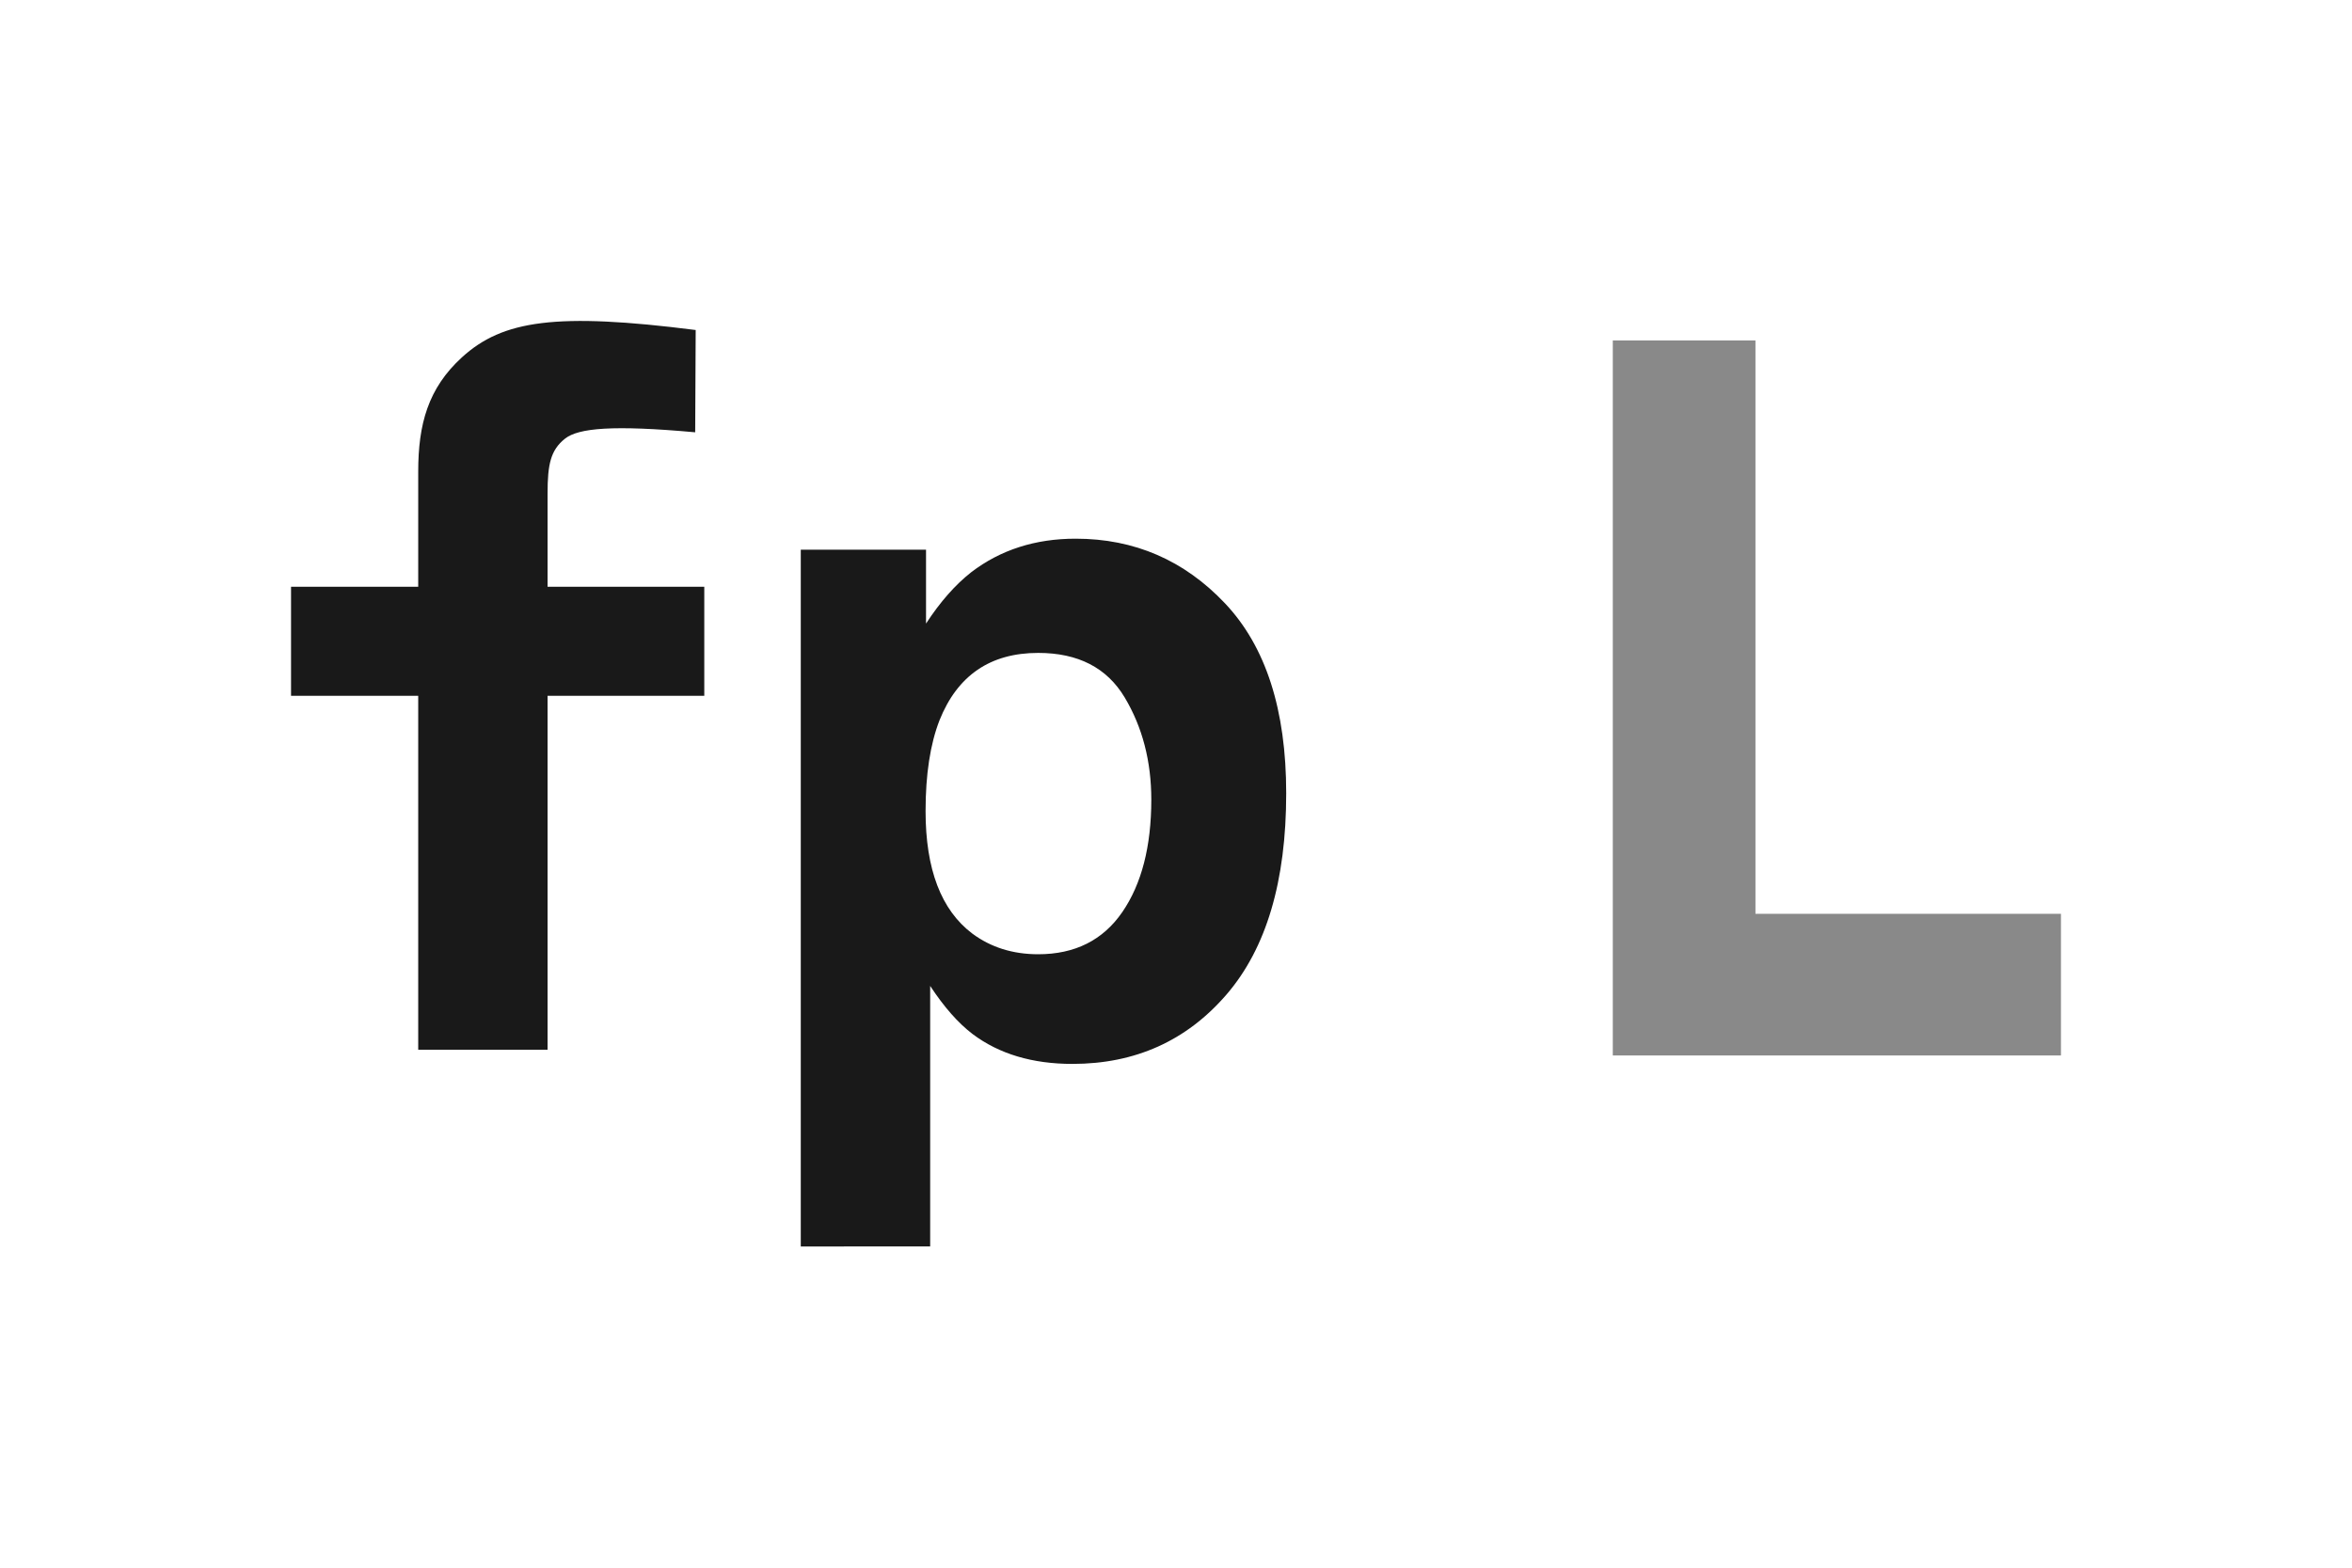
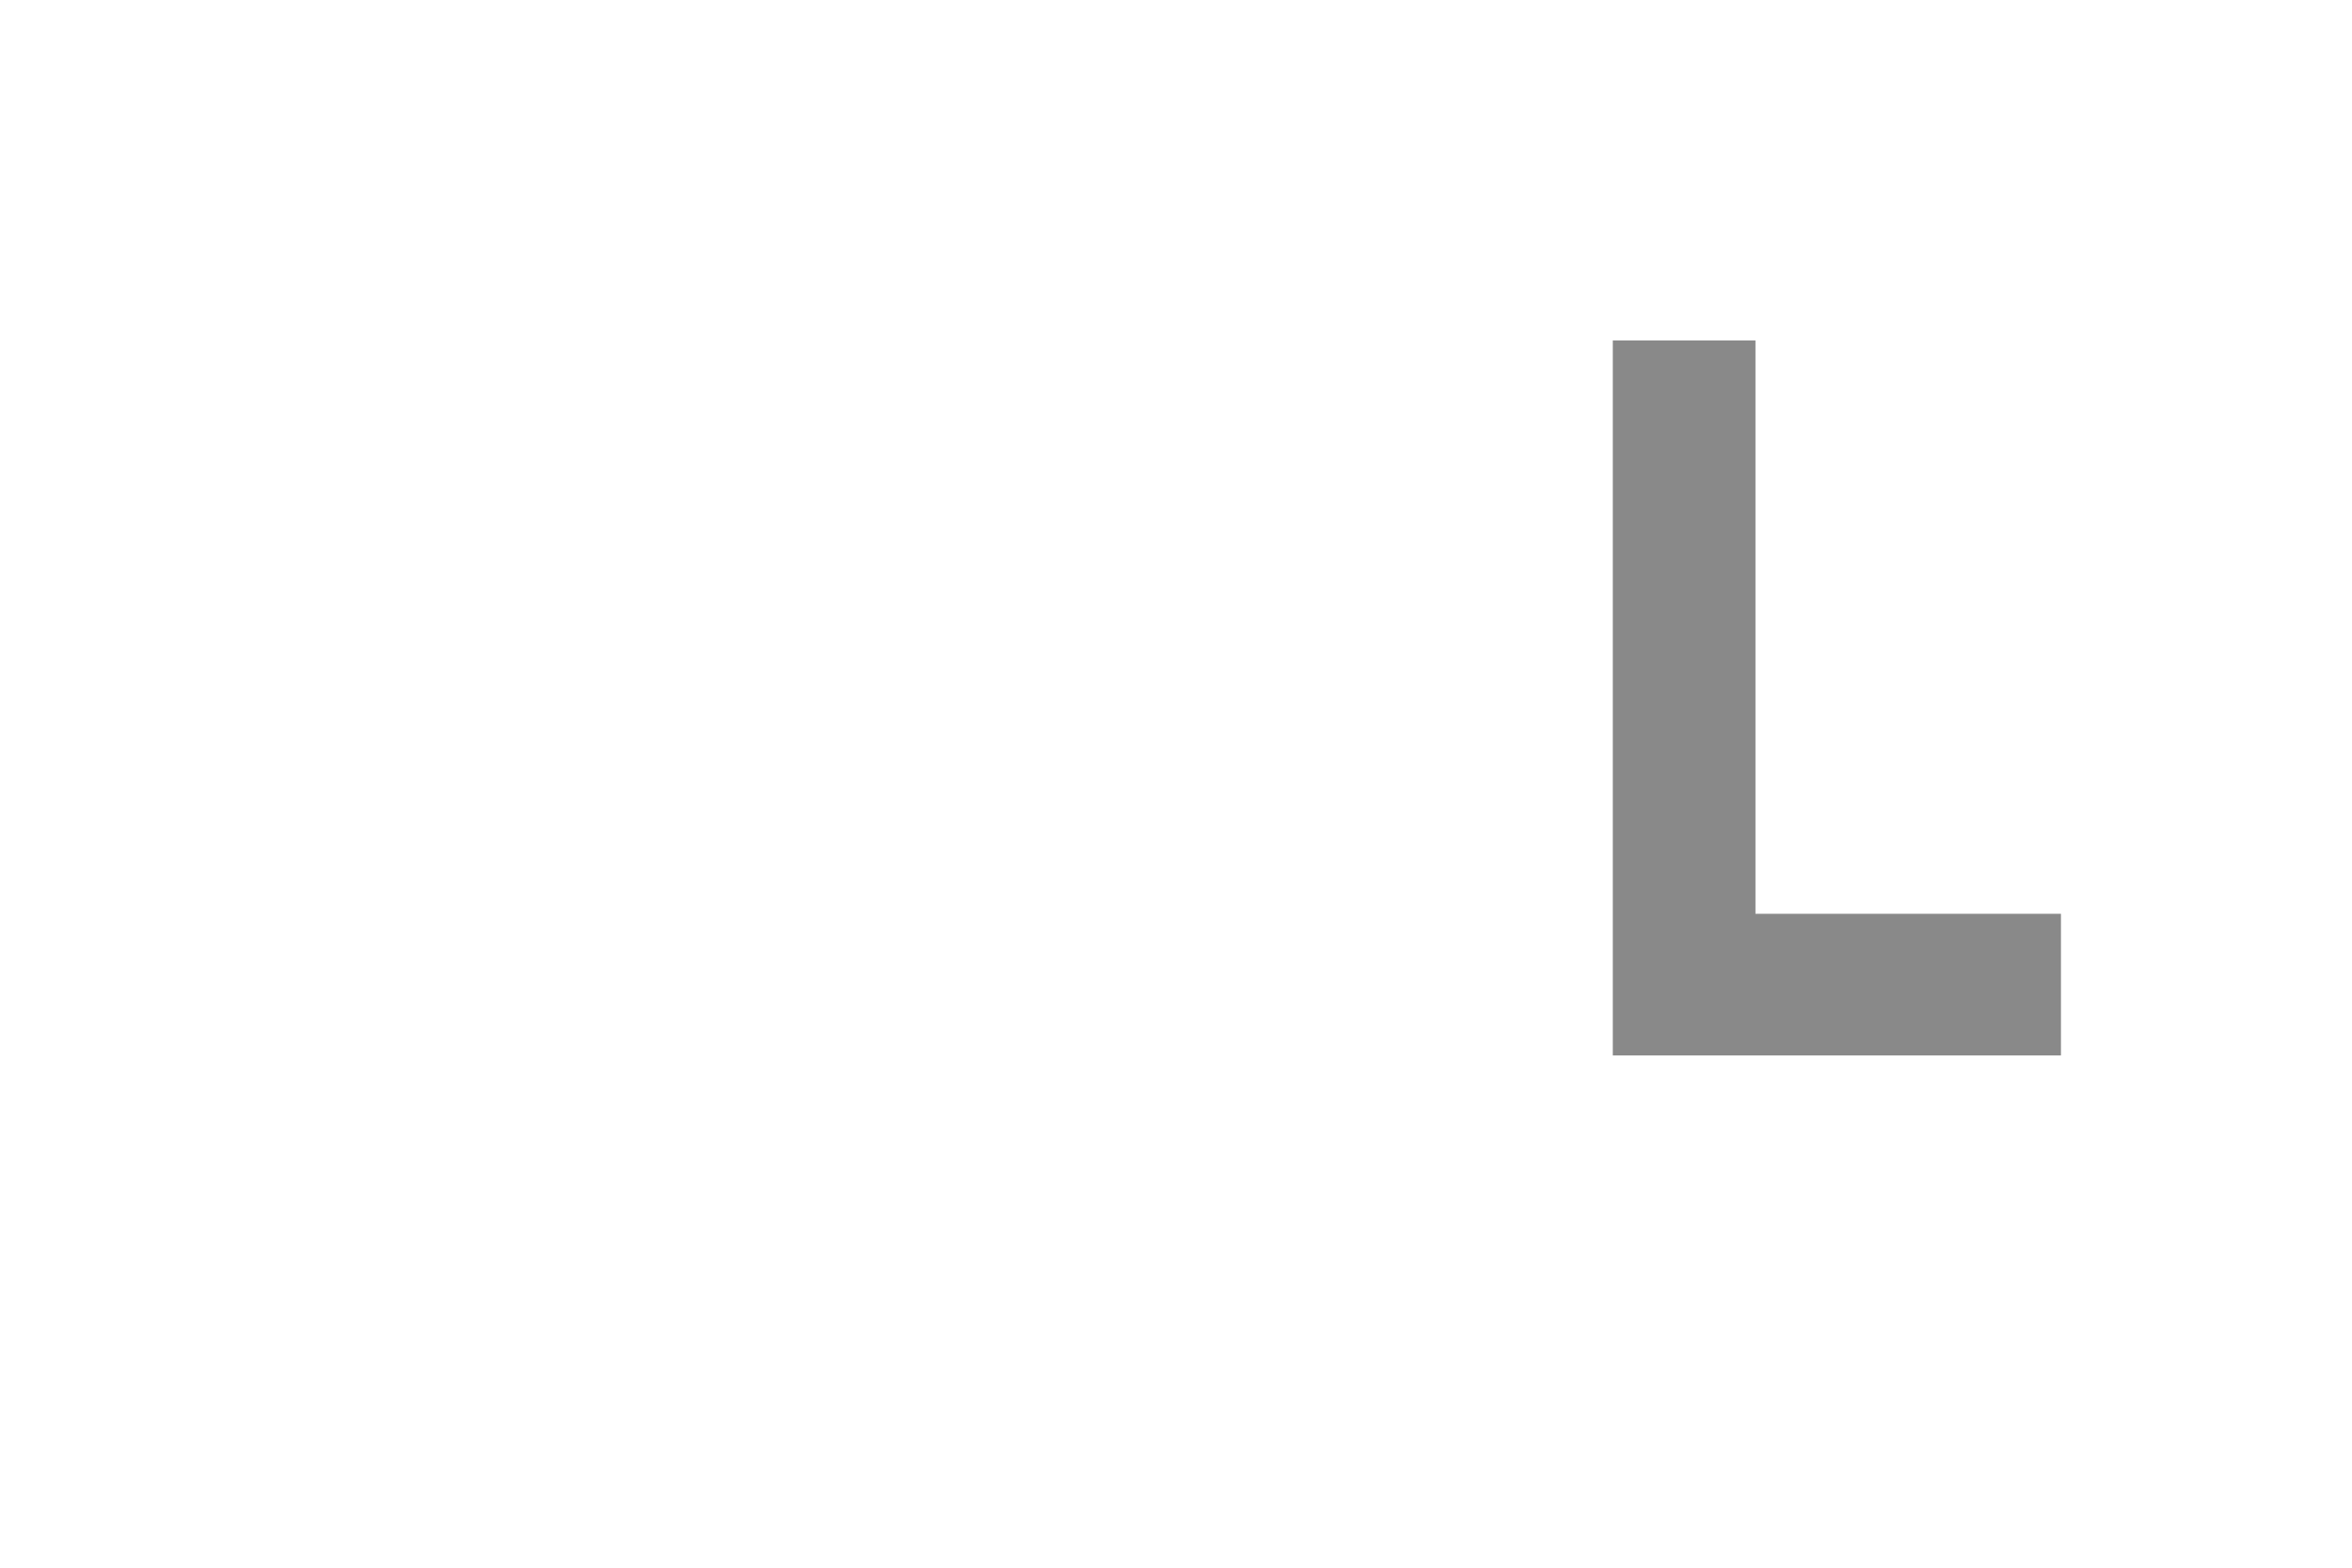
<svg xmlns="http://www.w3.org/2000/svg" version="1.1" id="レイヤー_1" x="0px" y="0px" viewBox="0 0 150 100" style="enable-background:new 0 0 150 100;" xml:space="preserve">
  <g>
    <g>
      <g>
        <g>
-           <path style="fill:#191919;" d="M26.672,30.082c0-3.015,0.623-5.314,2.792-7.292c2.593-2.365,6.016-2.87,14.904-1.739      l-0.032,6.524c-5.233-0.473-7.447-0.276-8.305,0.408c-0.916,0.728-1.109,1.639-1.109,3.487v5.959h9.994v6.956h-9.994V66.96      h-8.25V44.383h-8.111v-6.956h8.111C26.672,37.427,26.672,31.918,26.672,30.082z" />
-         </g>
+           </g>
        <g>
          <g>
            <g>
-               <path style="fill:#191919;" d="M78.126,38.487c2.601,2.751,3.902,6.789,3.902,12.114c0,5.618-1.271,9.9-3.813,12.845        s-5.817,4.419-9.822,4.419c-2.552,0-4.673-0.634-6.362-1.902c-0.922-0.702-1.825-1.727-2.709-3.073v16.62H51.07V35.064h7.988        v4.712c0.903-1.384,1.865-2.477,2.886-3.278c1.864-1.424,4.082-2.136,6.655-2.136C72.348,34.362,75.525,35.737,78.126,38.487z         M71.726,44.486c-1.134-1.892-2.971-2.838-5.513-2.838c-3.055,0-5.153,1.434-6.297,4.301        c-0.591,1.521-0.887,3.453-0.887,5.793c0,3.707,0.994,6.311,2.983,7.811c1.183,0.878,2.582,1.317,4.199,1.317        c2.345,0,4.133-0.897,5.366-2.692c1.231-1.795,1.848-4.184,1.848-7.169C73.424,48.553,72.857,46.378,71.726,44.486z" />
-             </g>
+               </g>
          </g>
        </g>
      </g>
    </g>
    <g>
      <polygon style="fill:#898989;" points="111.955,58.29 111.955,21.716 102.857,21.716 102.857,67.326 131.439,67.326     131.439,58.29   " />
    </g>
  </g>
</svg>